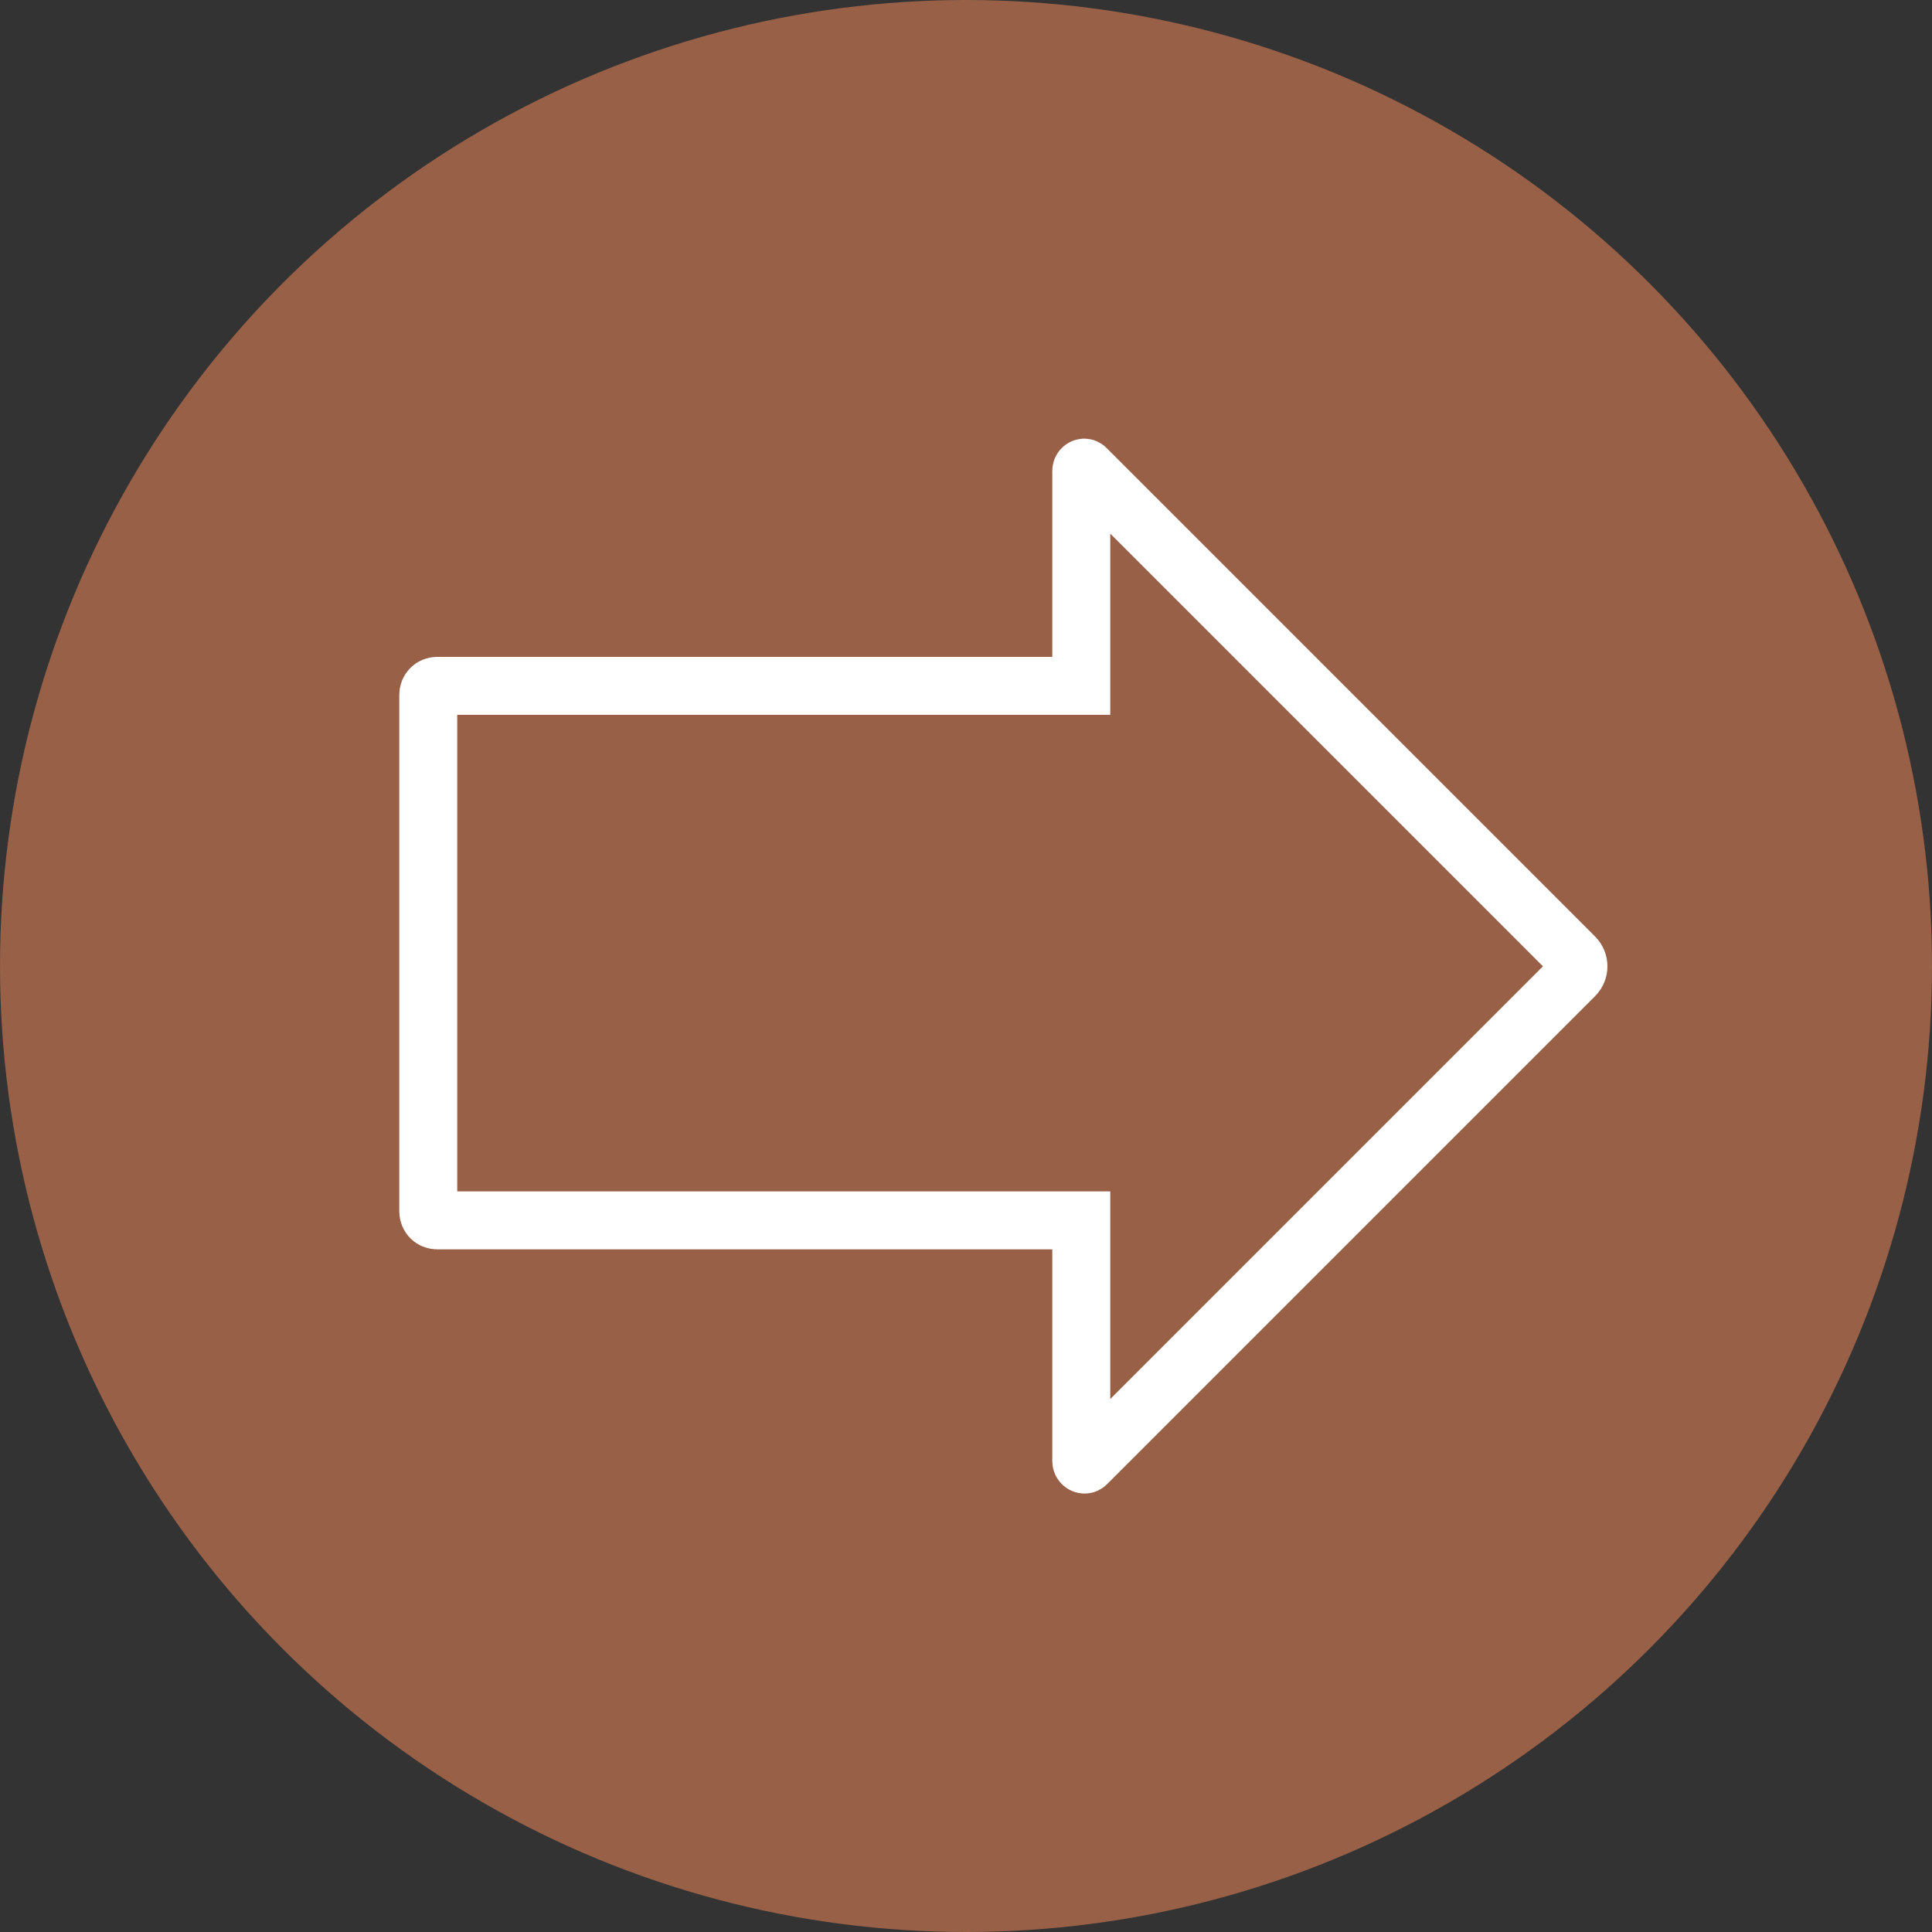
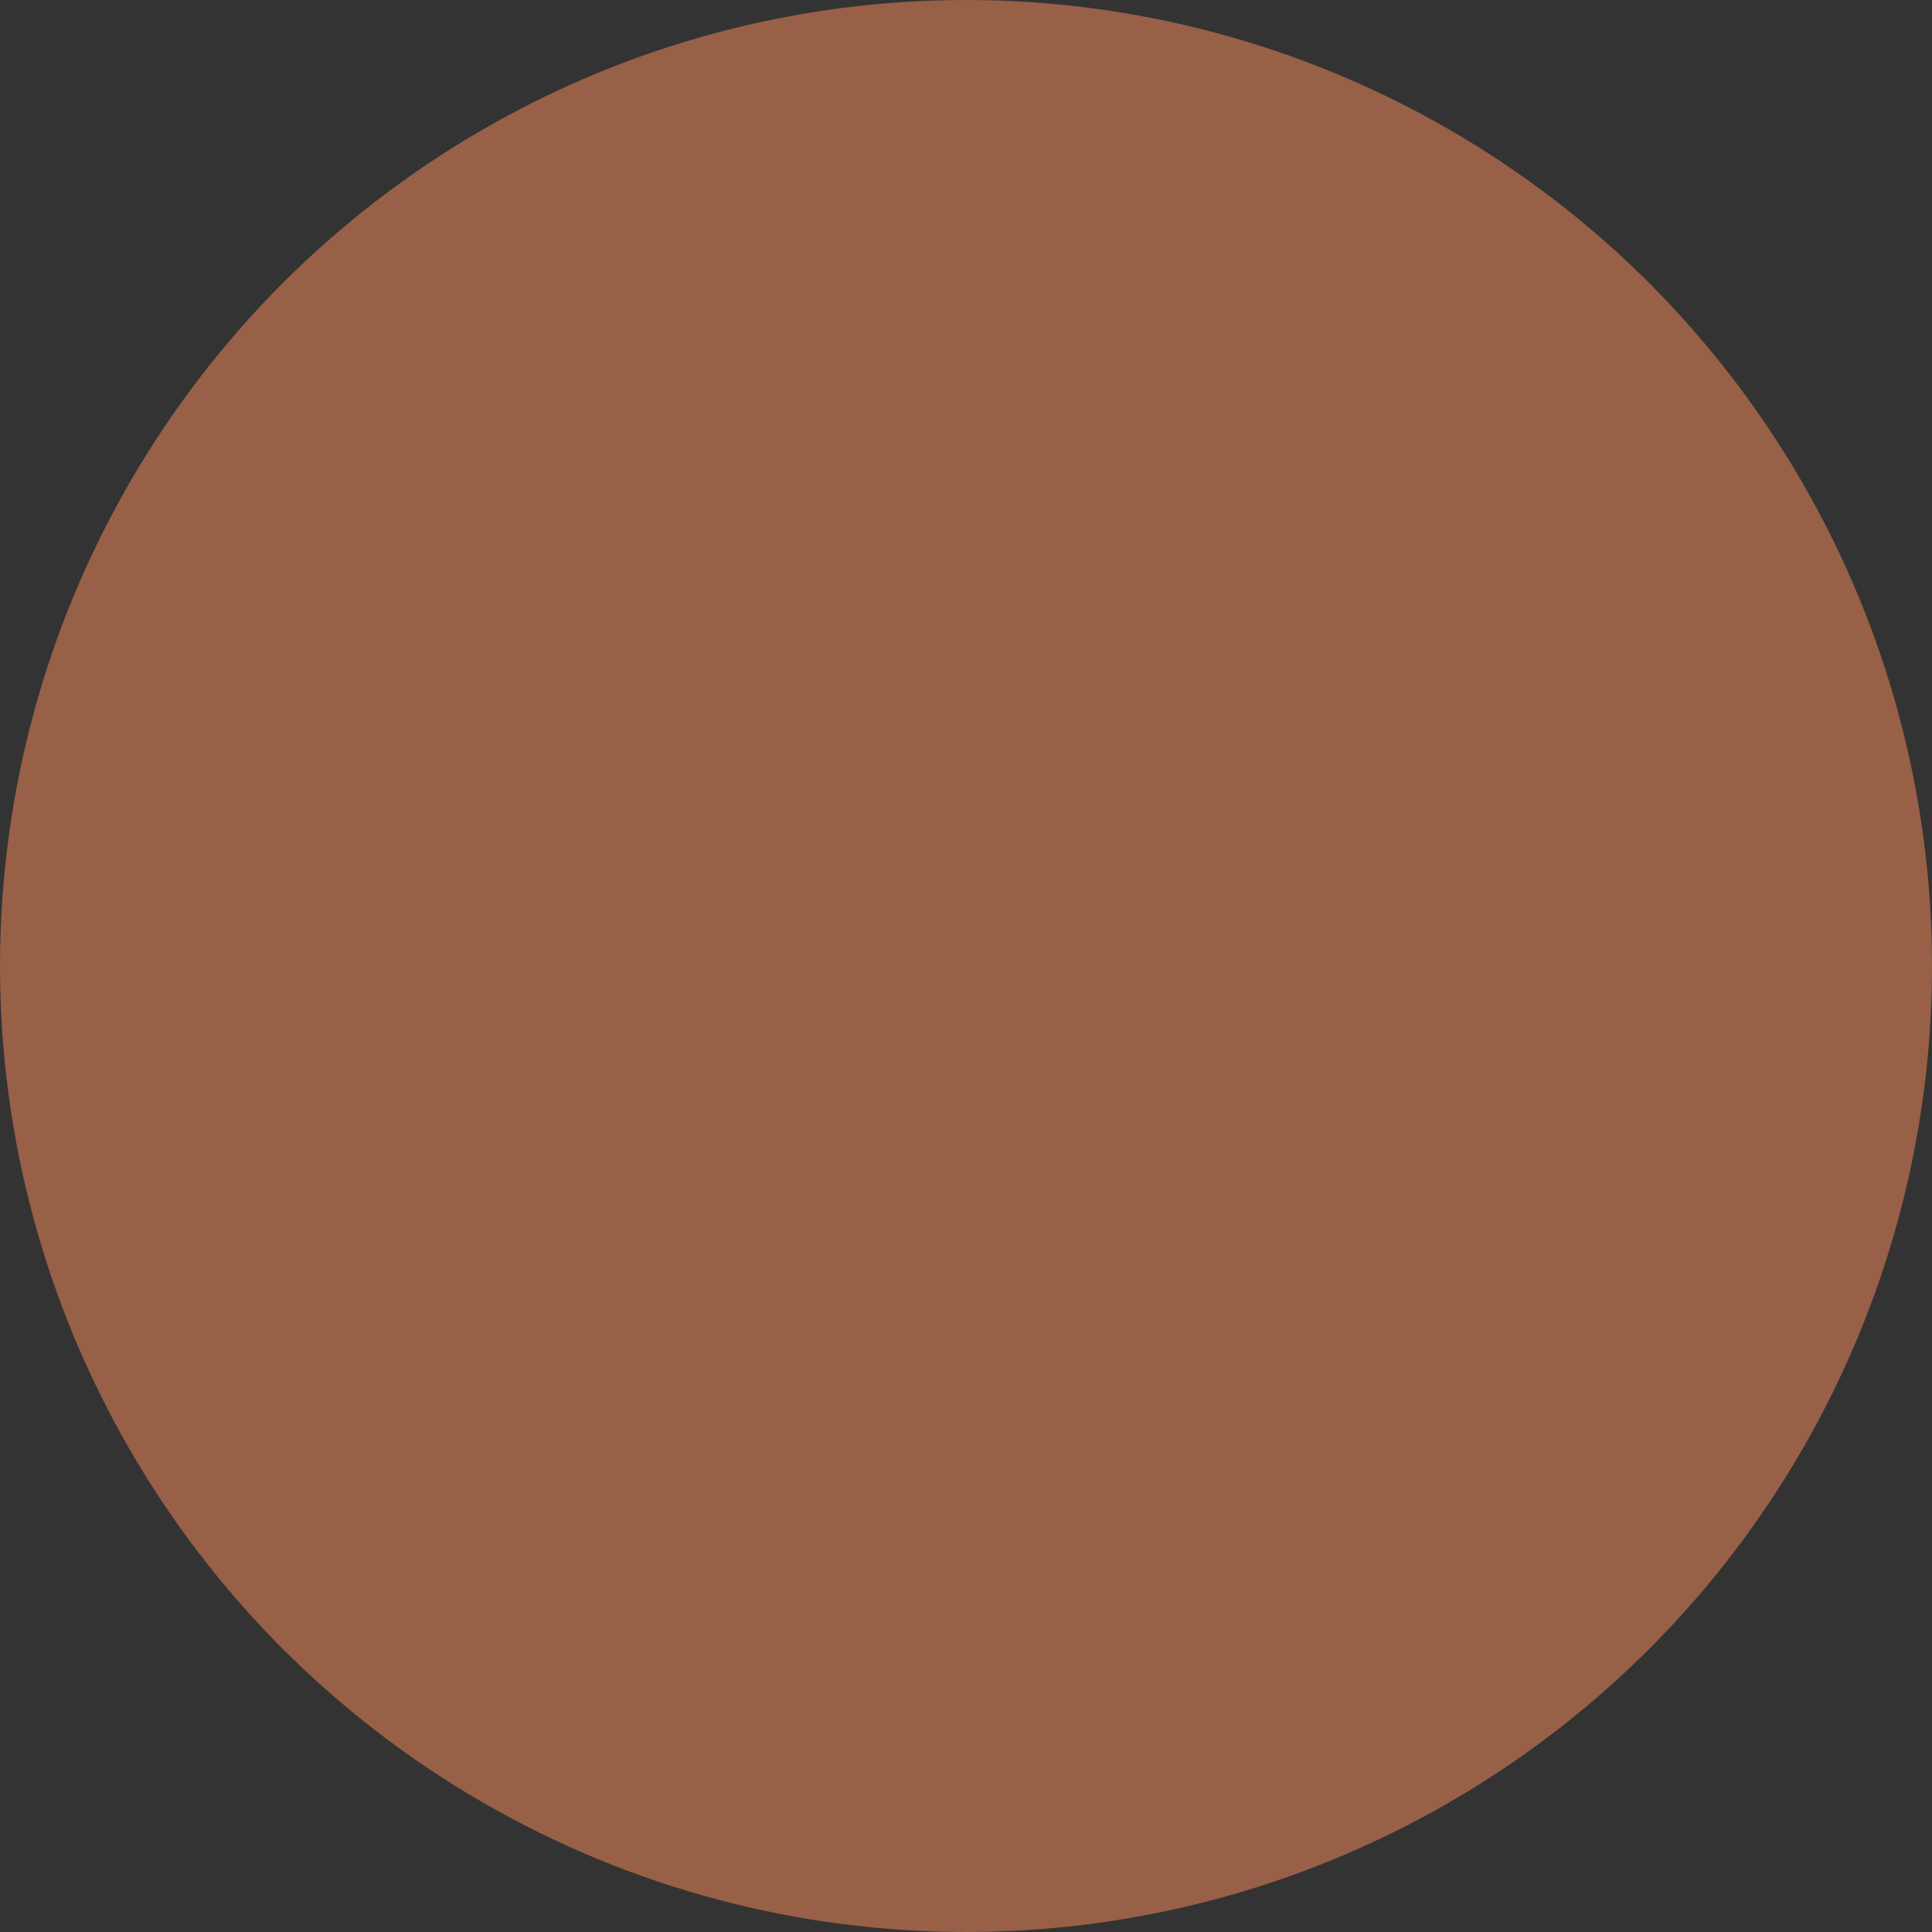
<svg xmlns="http://www.w3.org/2000/svg" id="Layer_1" x="0px" y="0px" viewBox="0 0 300 300" style="enable-background:new 0 0 300 300;" xml:space="preserve">
  <rect x="0" y="0" width="300" height="300" fill="#333333" stroke="none" />
  <style type="text/css"> .st0{fill:#976047;} .st1{fill:none;stroke:#FFFFFF;stroke-width:9;stroke-miterlimit:10;}</style>
  <circle class="st0" cx="150" cy="150" r="150" />
-   <path class="st1" d="M167.9,226.9v-37.4h-100c-0.8,0-1.4-0.6-1.4-1.4v-80.2c0-0.8,0.6-1.4,1.4-1.4h100V73.1c0-0.4,0.5-0.7,0.8-0.3 l75.8,75.8c0.8,0.8,0.8,2.1,0,2.9l-75.8,75.8C168.4,227.6,167.9,227.3,167.9,226.9z" />
</svg>